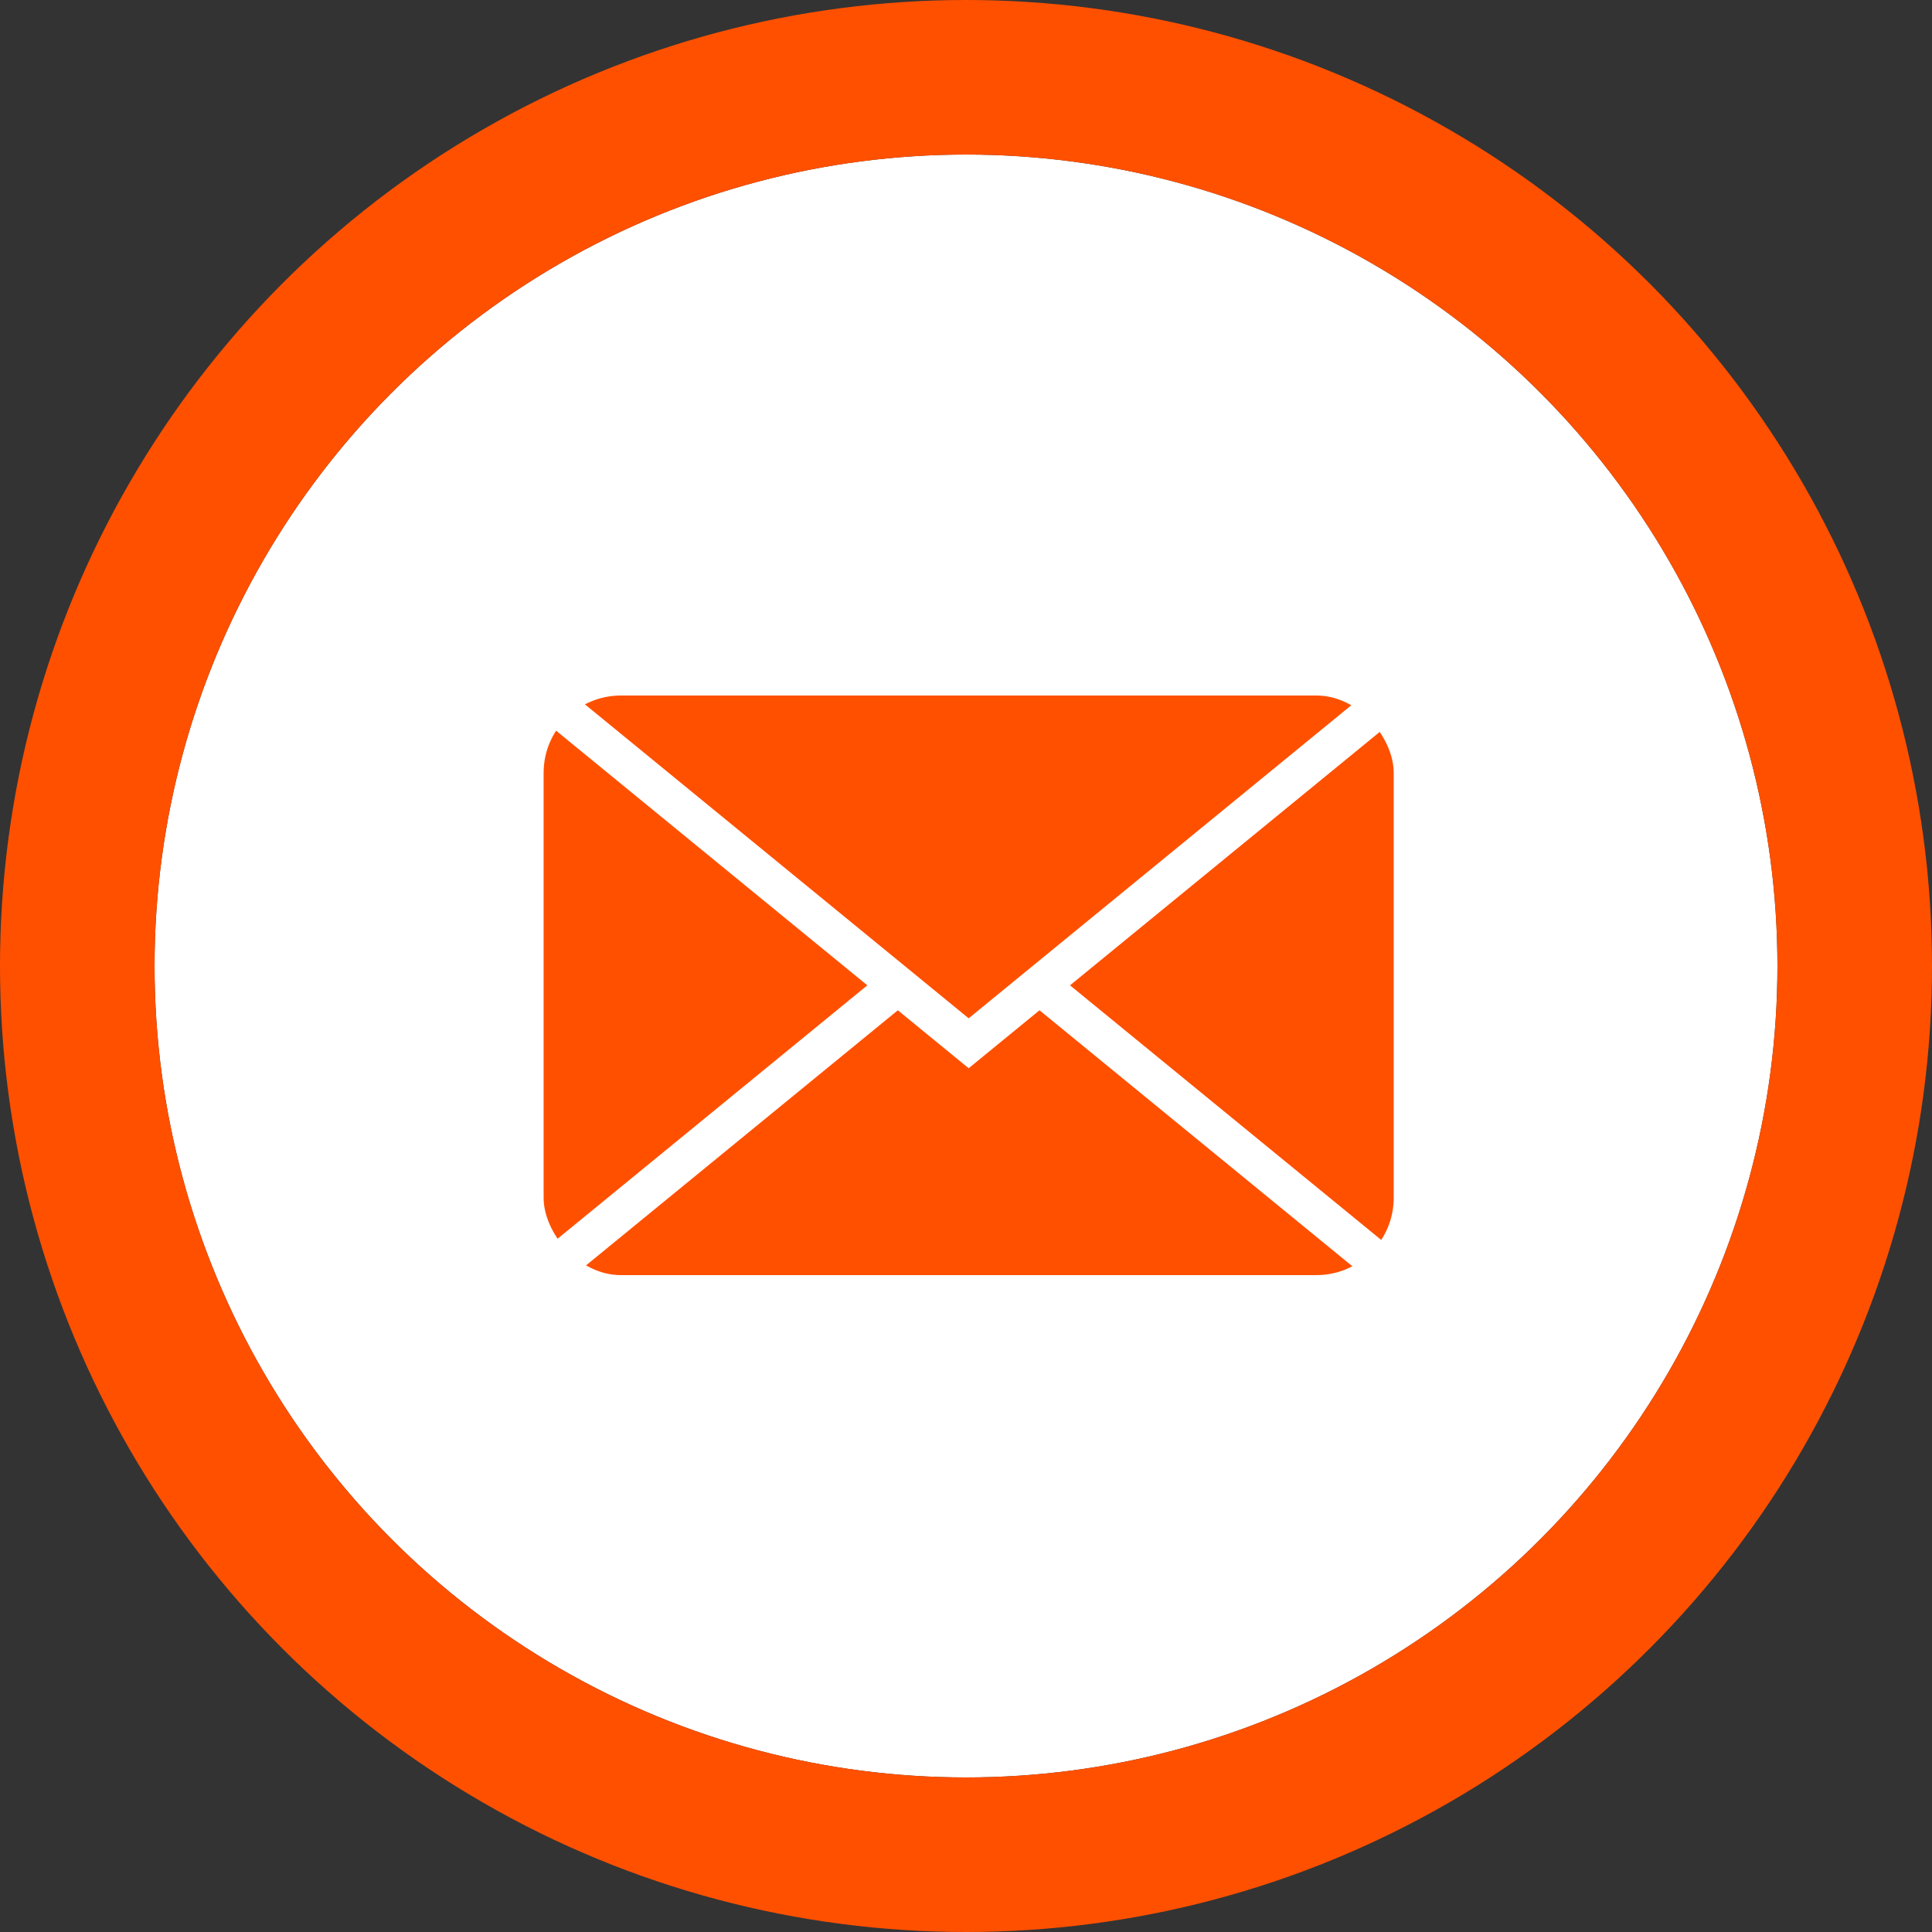
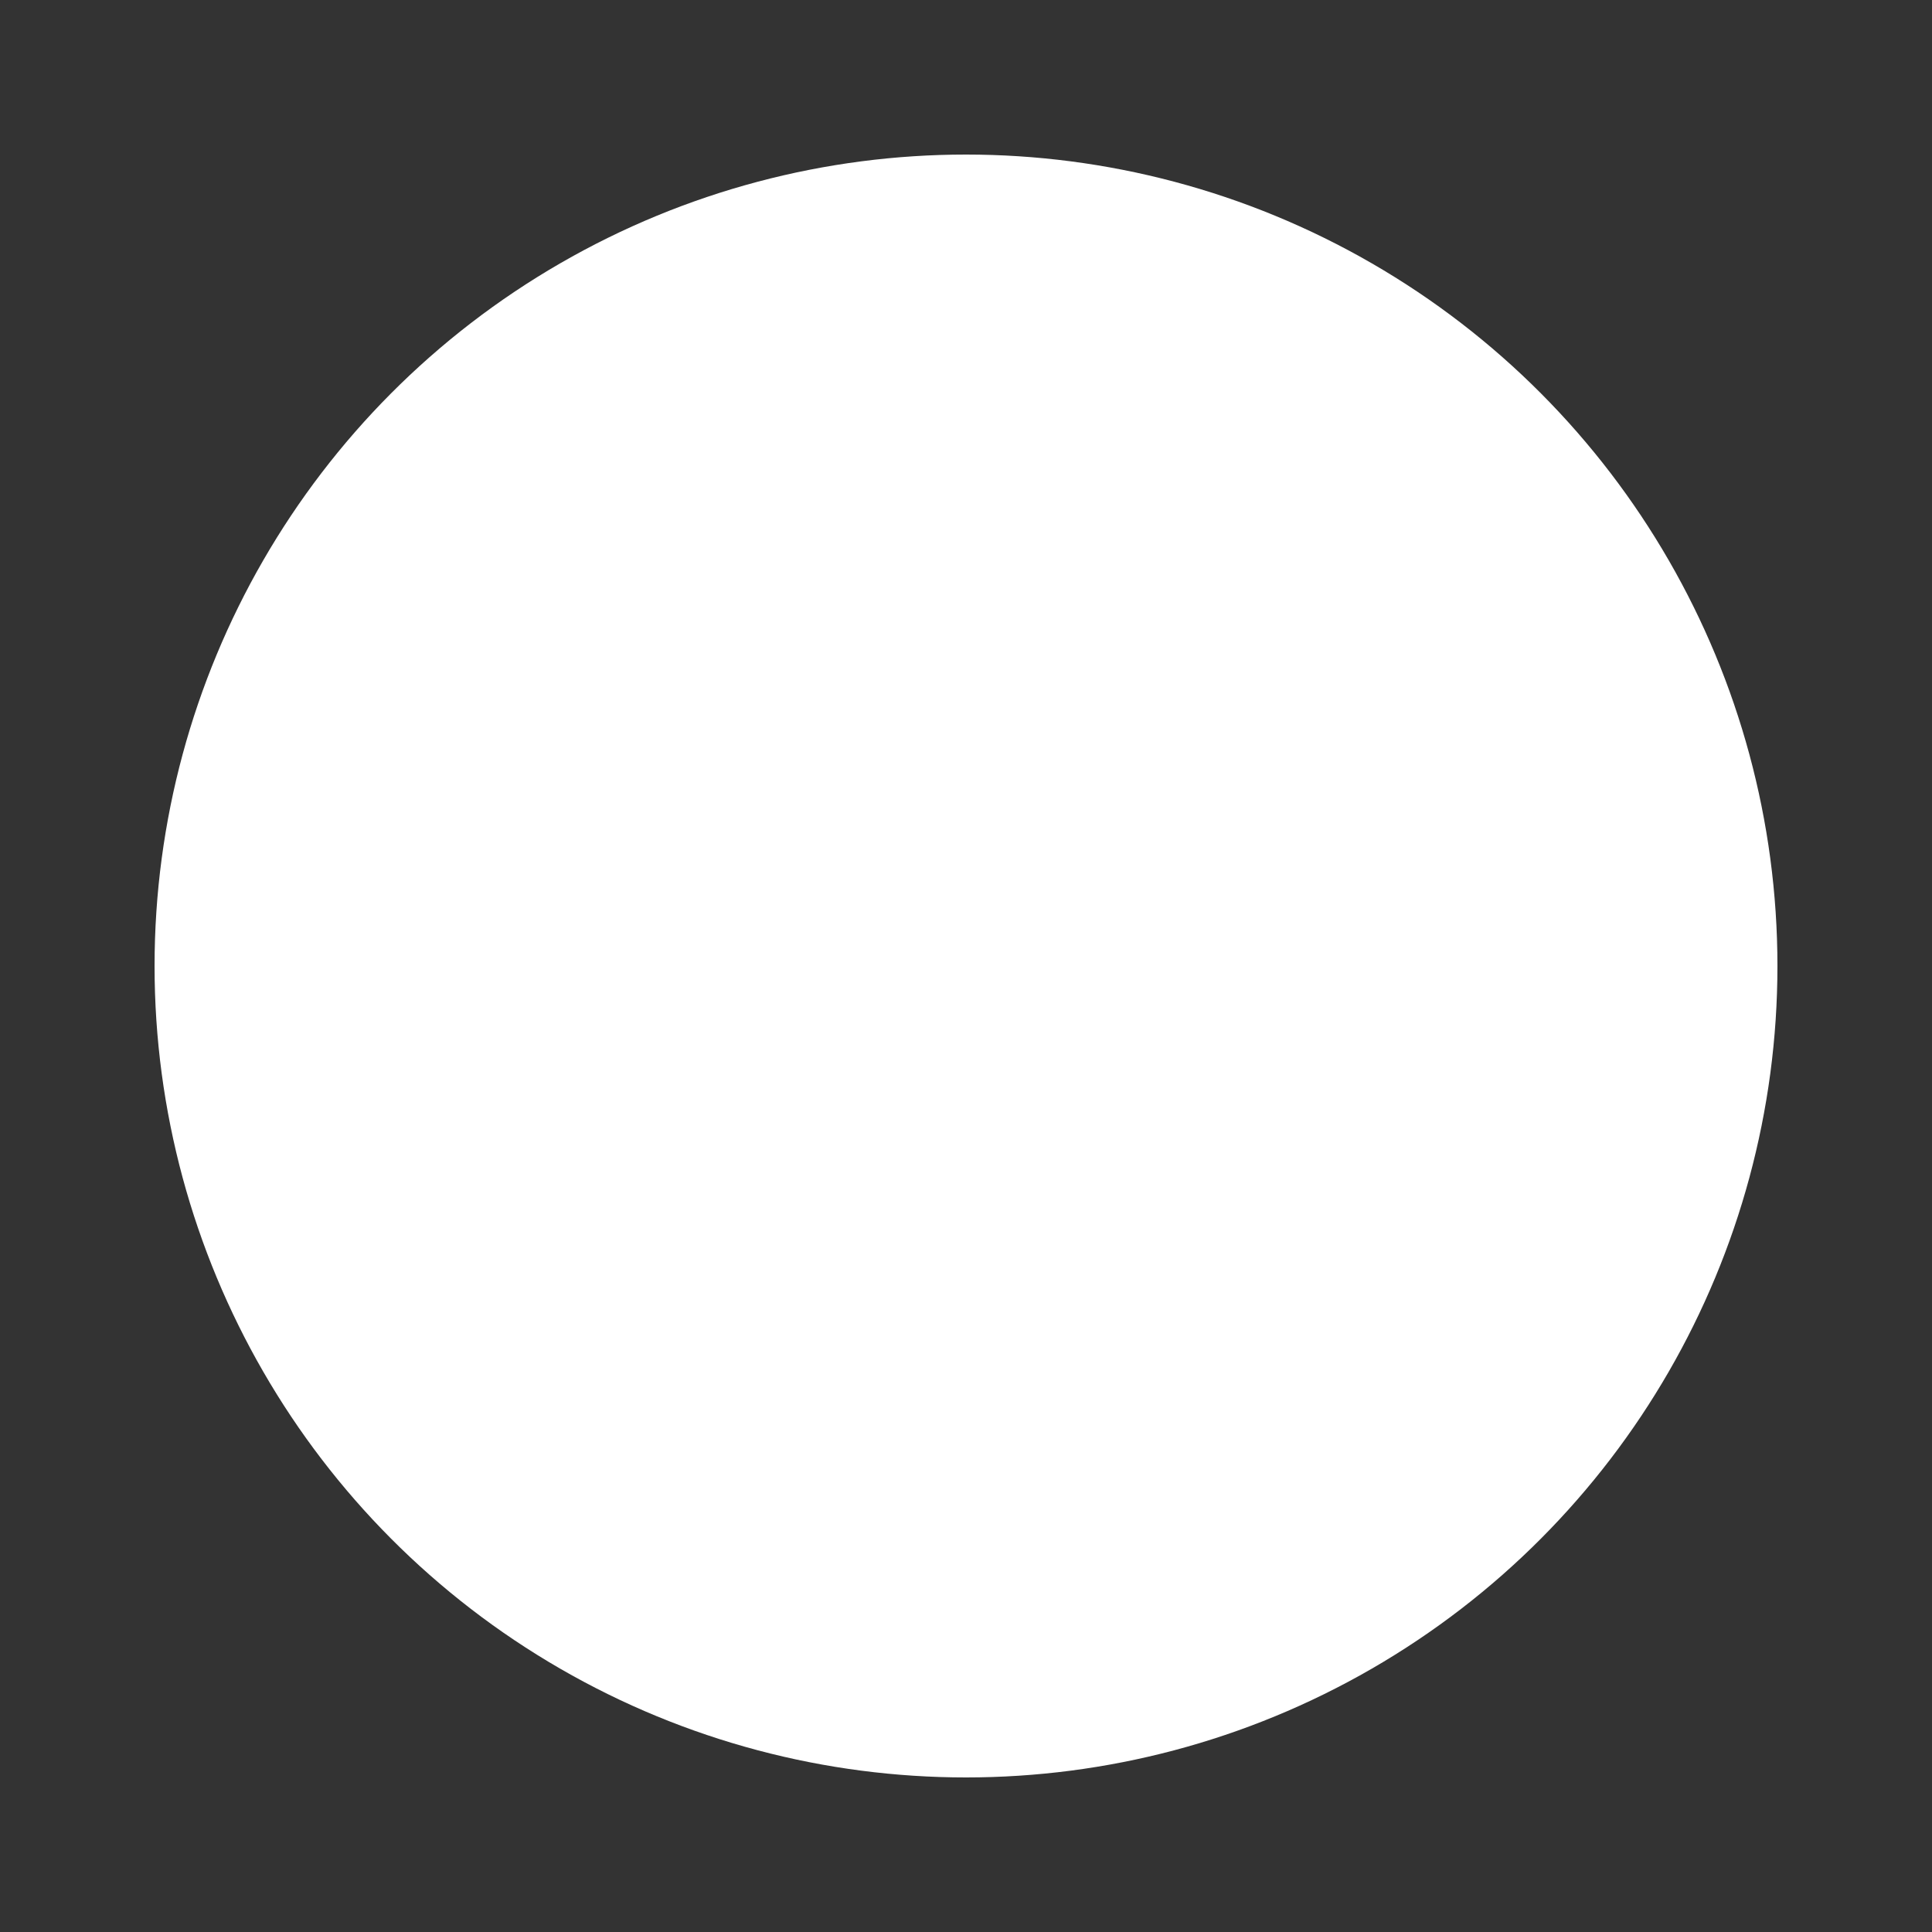
<svg xmlns="http://www.w3.org/2000/svg" width="50" height="50" viewBox="0 0 50 50">
  <rect x="0" y="0" width="50" height="50" fill="#333333" stroke="none" />
  <g id="Group_42" data-name="Group 42" transform="translate(-715.931 -4323)">
    <g id="Ellipse_9" data-name="Ellipse 9" transform="translate(719.931 4327)" fill="#fff" stroke="#ff5000" stroke-width="4">
      <circle cx="21" cy="21" r="21" stroke="none" />
-       <circle cx="21" cy="21" r="23" fill="none" />
    </g>
-     <rect id="Rectangle_32" data-name="Rectangle 32" width="22" height="15" rx="2" transform="translate(730 4341)" fill="#ff5000" />
    <path id="Path_41" data-name="Path 41" d="M730,4341l11,9,11-9" fill="none" stroke="#fff" stroke-width="1" />
    <line id="Line_1" data-name="Line 1" x1="9.167" y2="7.5" transform="translate(730 4348.5)" fill="none" stroke="#fff" stroke-width="1" />
    <line id="Line_2" data-name="Line 2" x1="9.167" y1="7.5" transform="translate(742.833 4348.5)" fill="none" stroke="#fff" stroke-width="1" />
  </g>
</svg>